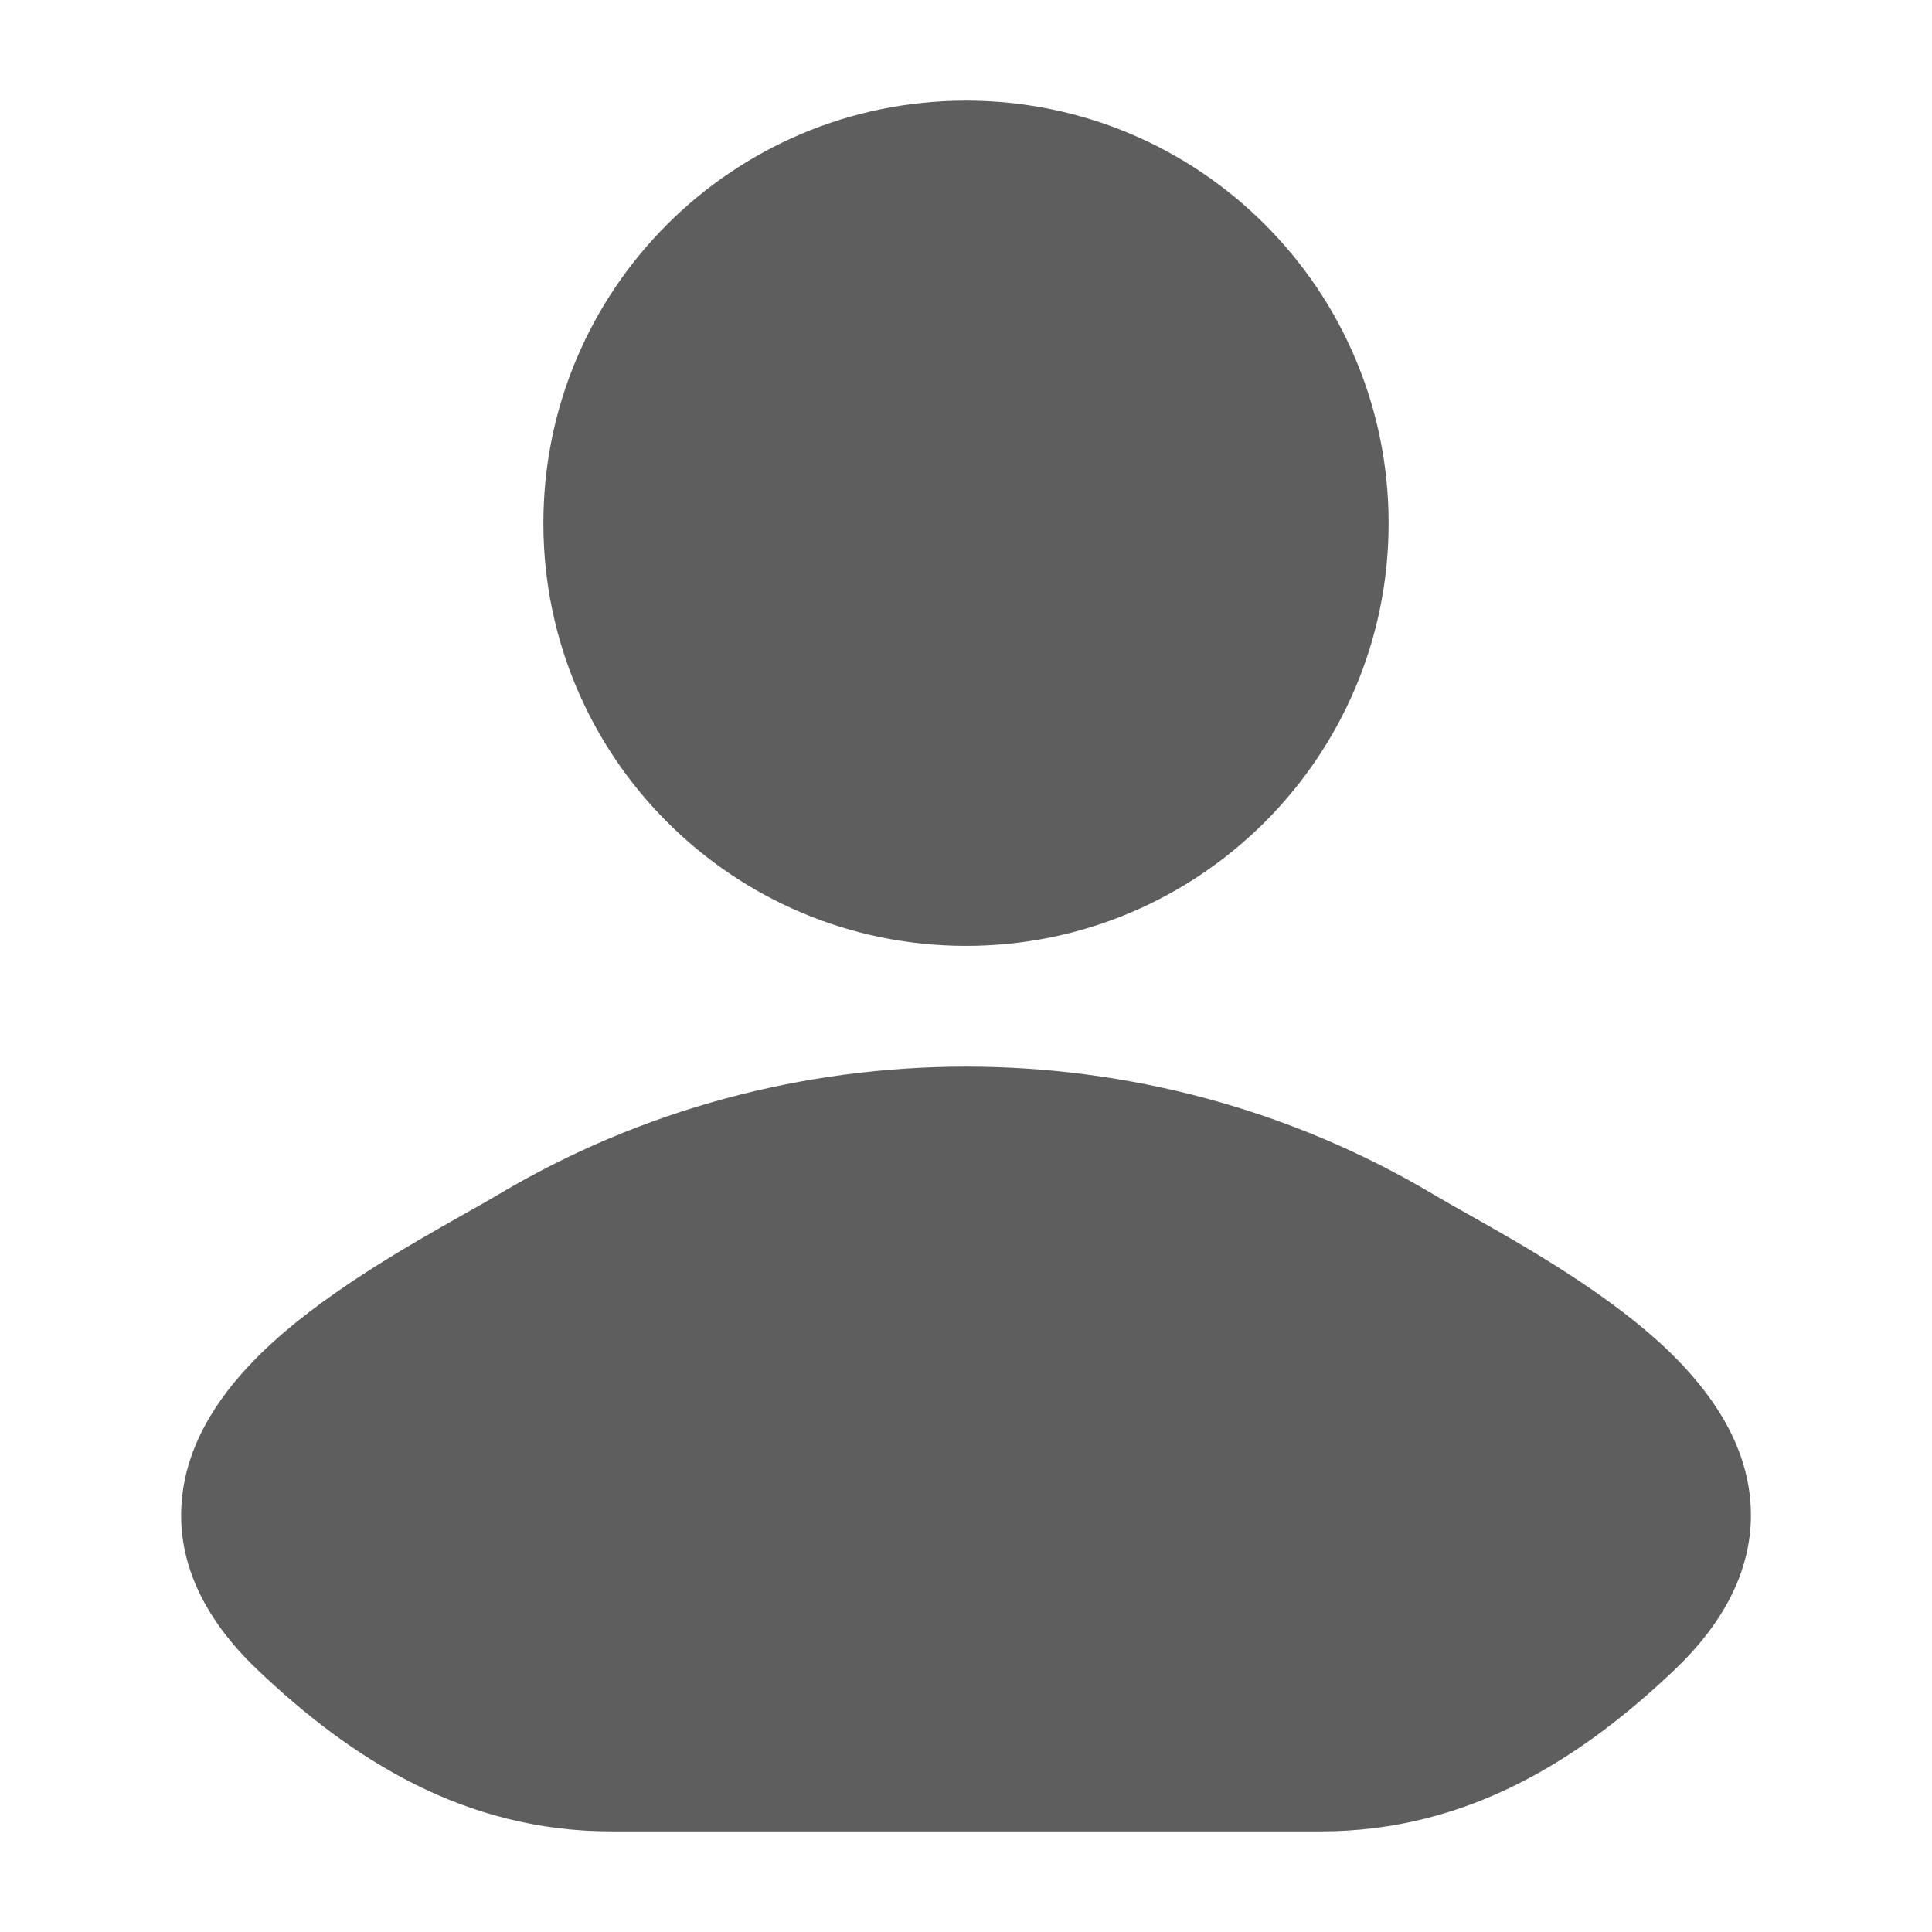
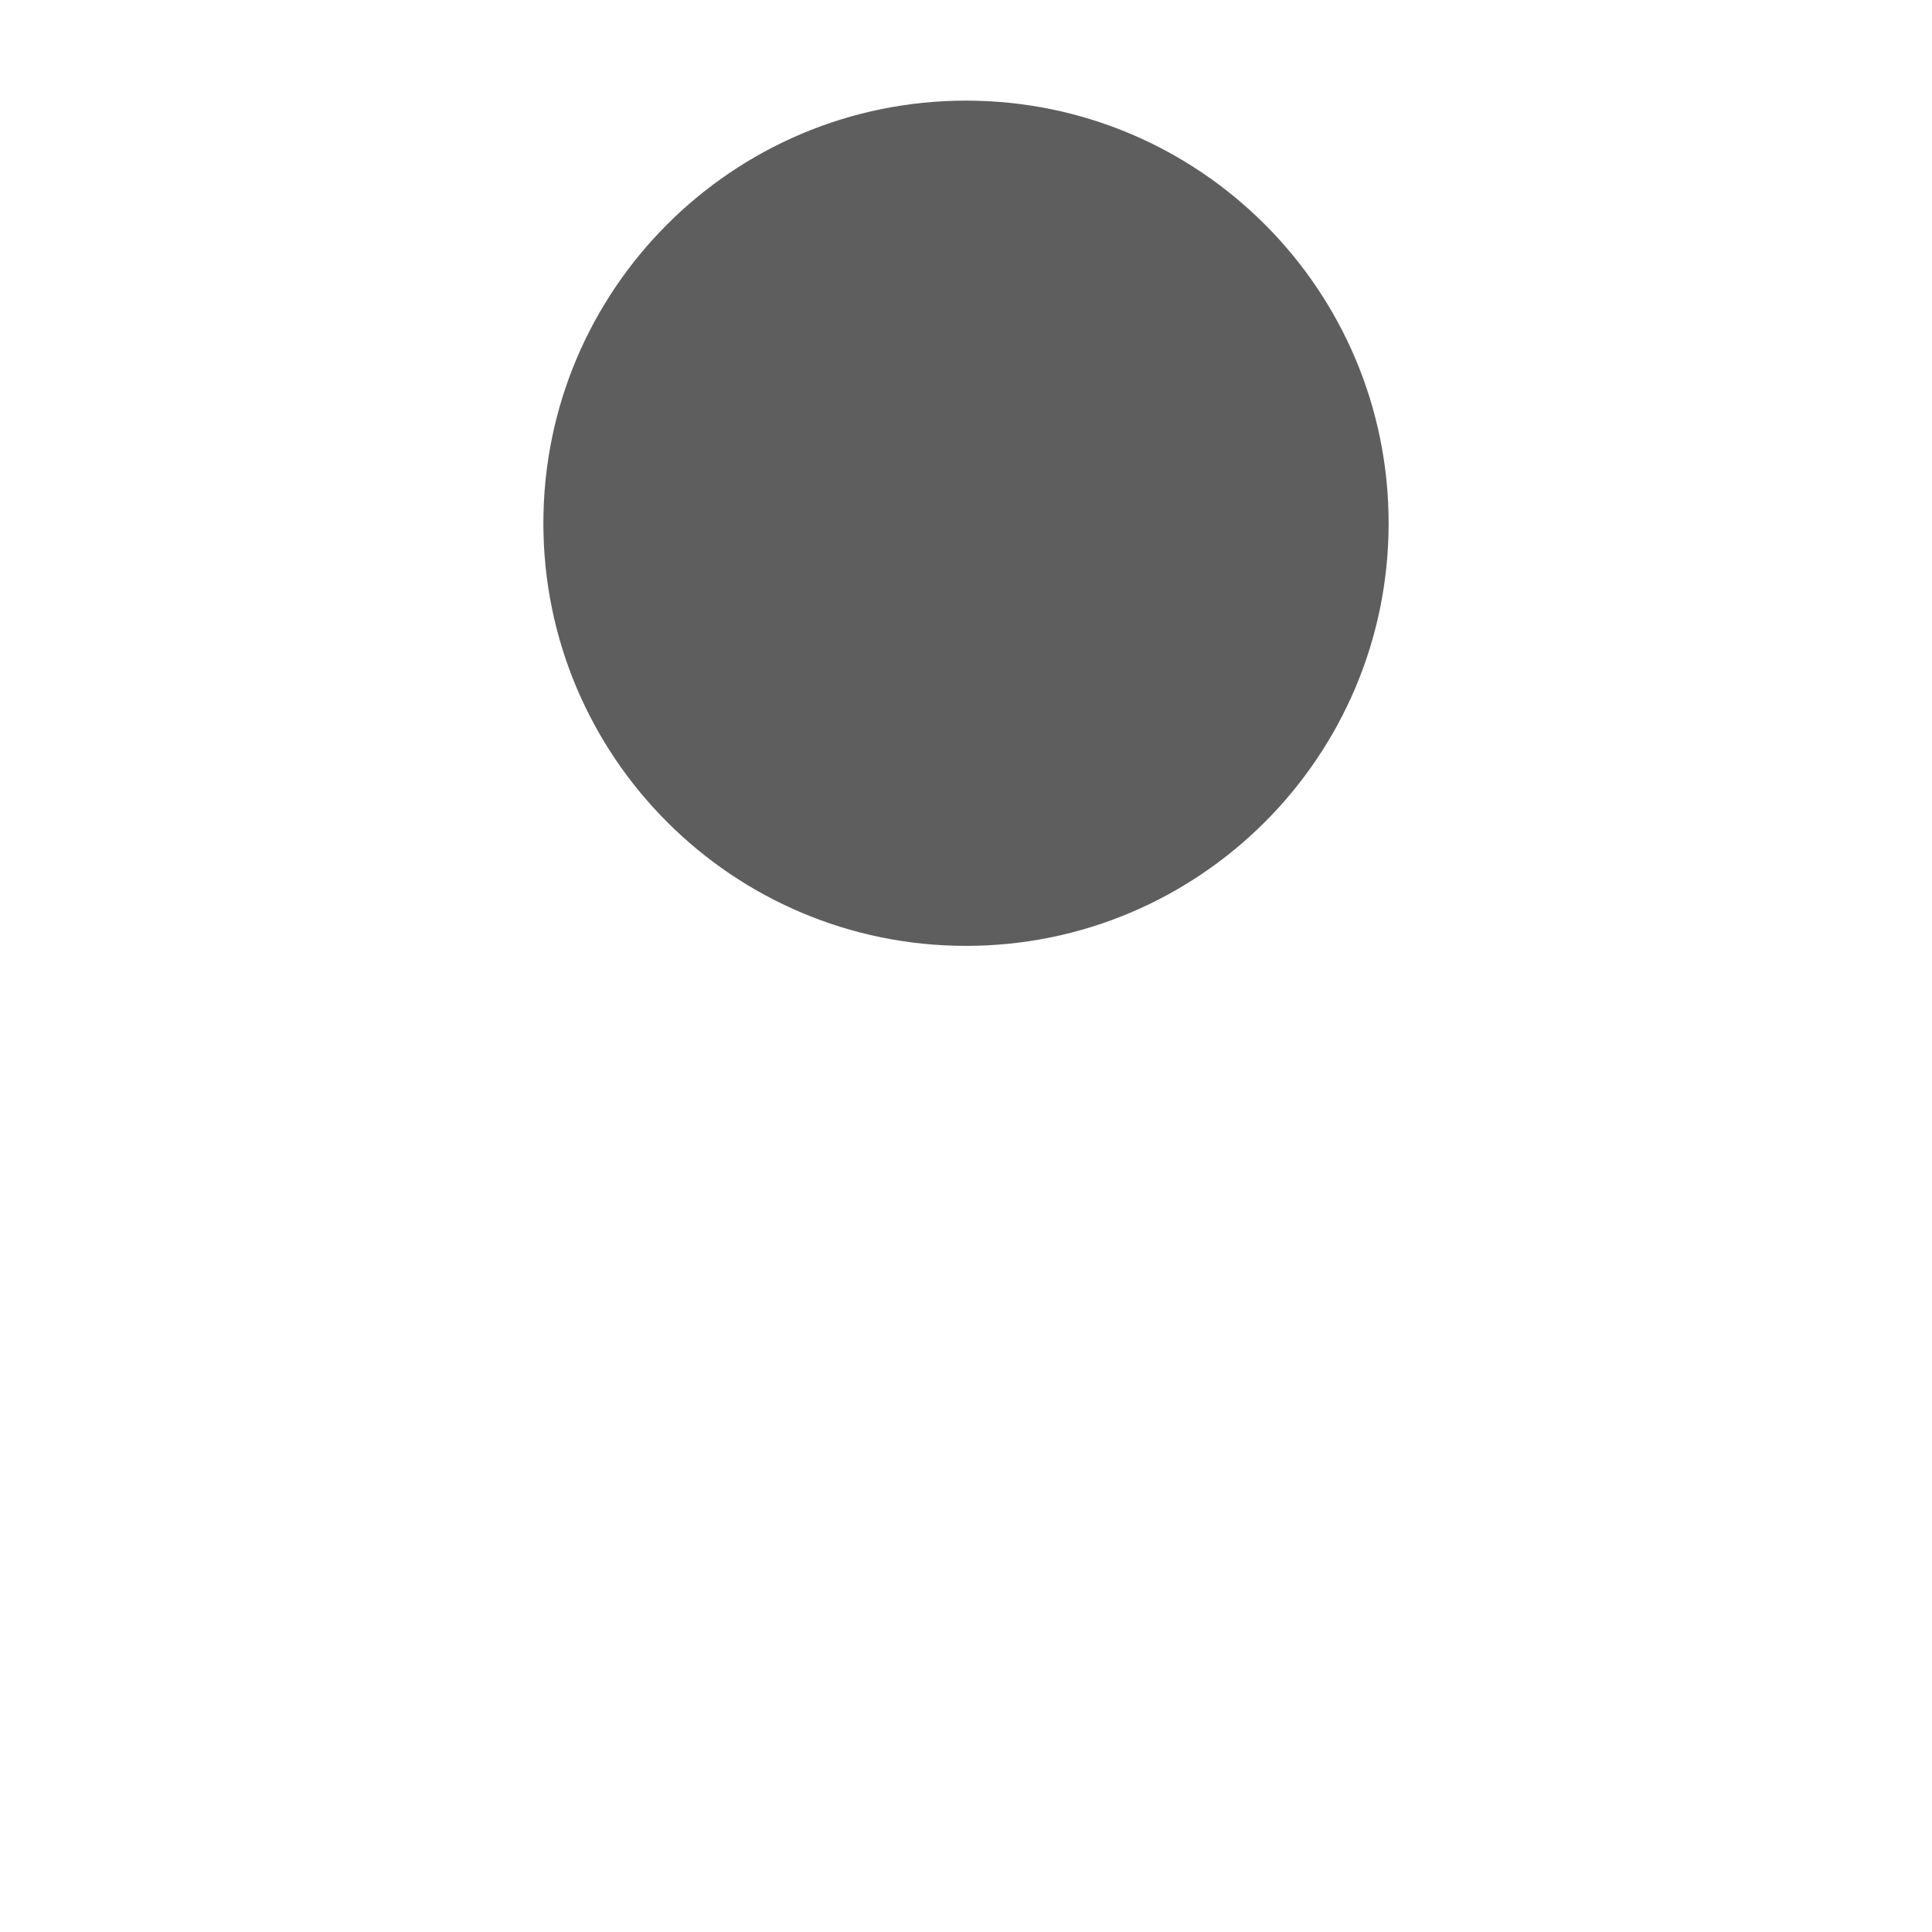
<svg xmlns="http://www.w3.org/2000/svg" width="24" height="24" viewBox="0 0 24 24" fill="none">
-   <path d="M17.806 14.837C17.923 14.906 18.066 14.988 18.229 15.079C18.942 15.481 20.019 16.089 20.758 16.812C21.219 17.264 21.658 17.859 21.738 18.589C21.822 19.365 21.484 20.093 20.805 20.74C19.633 21.856 18.228 22.75 16.409 22.75H7.591C5.773 22.75 4.367 21.856 3.196 20.74C2.516 20.093 2.178 19.365 2.263 18.589C2.343 17.859 2.781 17.264 3.243 16.812C3.981 16.089 5.059 15.481 5.771 15.079C5.934 14.988 6.078 14.906 6.194 14.837C9.748 12.721 14.252 12.721 17.806 14.837Z" fill="#5E5E5E" />
  <path d="M6.75 6.5C6.75 3.6 9.101 1.25 12 1.25C14.899 1.25 17.25 3.6 17.25 6.5C17.25 9.399 14.899 11.75 12 11.75C9.101 11.75 6.75 9.399 6.75 6.5Z" fill="#5E5E5E" />
</svg>